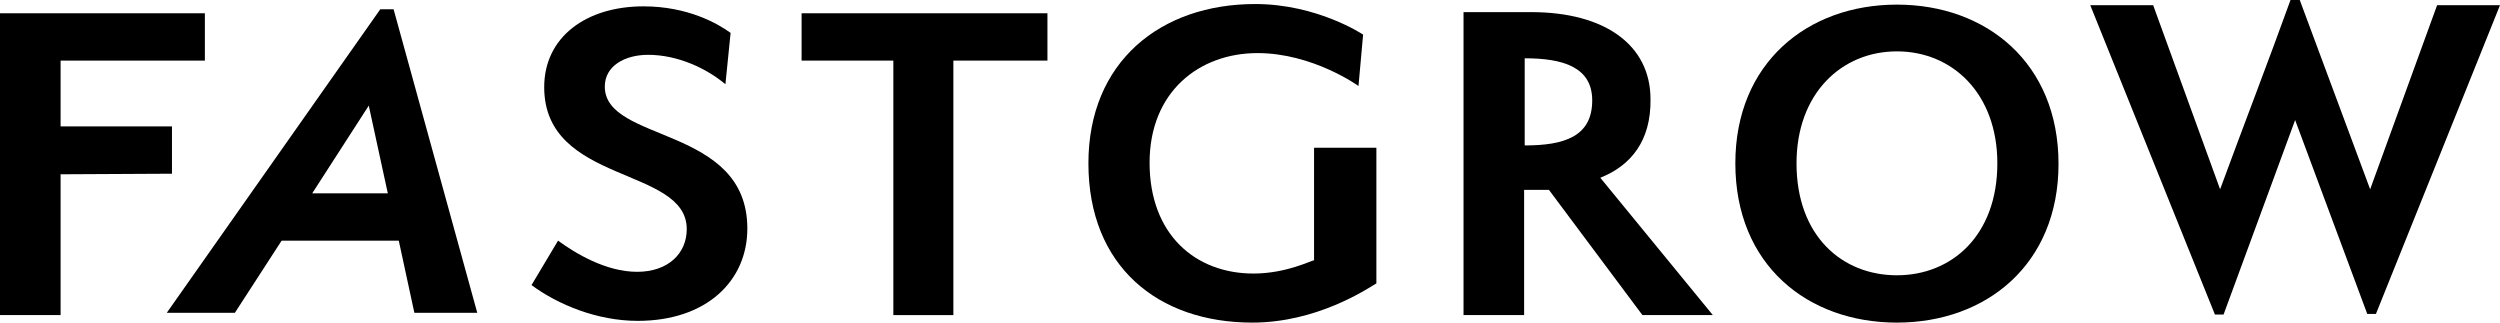
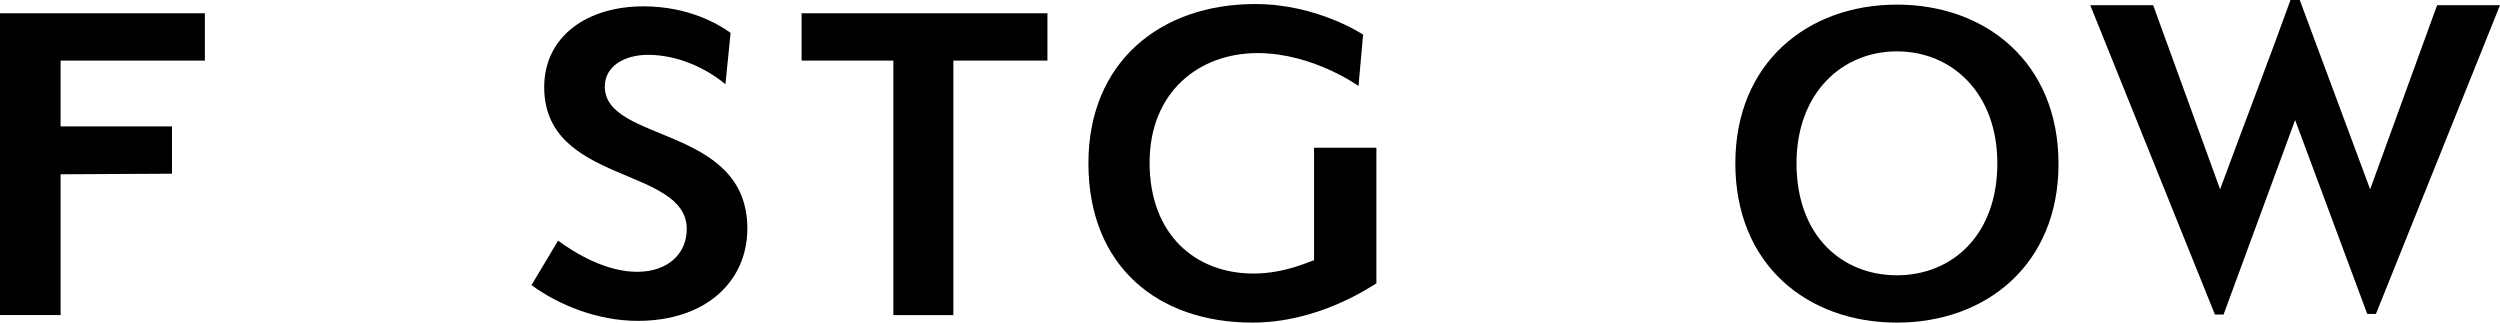
<svg xmlns="http://www.w3.org/2000/svg" x="0px" y="0px" viewBox="0 0 433.2 55.9" alt="logo-fastgrow">
-   <path d="M10.5,30.2v24.4H0V2.3h35.5v8.2H10.5v11.4h19.3v8.2L10.5,30.2z" />
-   <path d="M71.8,54.2h10.9L68.2,1.6h-2.3L28.9,54.2h11.8l8.1-12.5h20.3L71.8,54.2z M54.1,33.5l9.8-15.2l3.3,15.2H54.1z" />
+   <path d="M10.5,30.2v24.4H0V2.3h35.5v8.2H10.5v11.4h19.3v8.2L10.5,30.2" />
  <path d="M125.7,14.6c-3.2-2.7-8.2-5.1-13.4-5.1c-4,0-7.5,1.9-7.5,5.5c0,9.8,24.7,6.7,24.7,24.6c0,9.1-7.1,16-19,16 c-7,0-13.8-2.8-18.4-6.2l4.6-7.7c3,2.2,8.3,5.4,13.7,5.4c5.4,0,8.6-3.2,8.6-7.4c0-10.9-24.7-7.7-24.7-24.6c0-8.7,7.3-14,17.2-14 c7.7,0,12.9,3,15.1,4.6L125.7,14.6z" />
  <polygon points="138.9,2.3 138.9,10.5 154.8,10.5 154.8,54.6 165.2,54.6 165.2,10.5 181.5,10.5 181.5,2.3 &#09;" />
  <path d="M238.5,49.1c-1.8,1.1-10.4,6.8-21.5,6.8c-16.4,0-28.4-9.8-28.4-27.6c0-17.6,12.5-27.6,28.9-27.6 c10.8,0,18.7,5.3,18.7,5.3l-0.8,8.9c0,0-7.9-5.7-17.5-5.7c-10.1,0-18.7,6.7-18.7,19c0,12.4,7.9,19.2,18,19.2 c5.7,0,10.1-2.3,10.5-2.3V25.6h10.8L238.5,49.1L238.5,49.1z" />
  <path d="M398.5,0l12.2,32.8l11.6-31.9h10.9l-21.5,53.5h-1.5l-12.5-33.6l-12.4,33.7h-1.5L362.2,0.9h10.9l11.6,31.9 c3.9-10.6,8.6-22.8,12.2-32.8L398.5,0z" />
-   <path d="M277.3,30.8l19.5,23.8h-12.2l-16.2-21.7h-4.3v21.7h-10.5V2.1h11.7c12.8,0,20.7,5.7,20.7,15.1 C286.1,24.4,282.6,28.7,277.3,30.8z M264.2,10.1v15.1c6.8,0,11.7-1.5,11.7-7.8C275.9,11.6,270.8,10.1,264.2,10.1z" />
  <path d="M328.7,0.8c-15.5,0-28,10.1-28,27.5c0,17.6,12.5,27.6,28,27.6c15.5,0,28-10.1,28-27.5 C356.7,10.9,344.2,0.8,328.7,0.8z M328.7,47.7c-9.5,0-17.4-6.8-17.4-19.4c0-12.1,7.8-19.4,17.4-19.4s17.4,7.3,17.4,19.4 C346.1,40.8,338.2,47.7,328.7,47.7z" />
</svg>